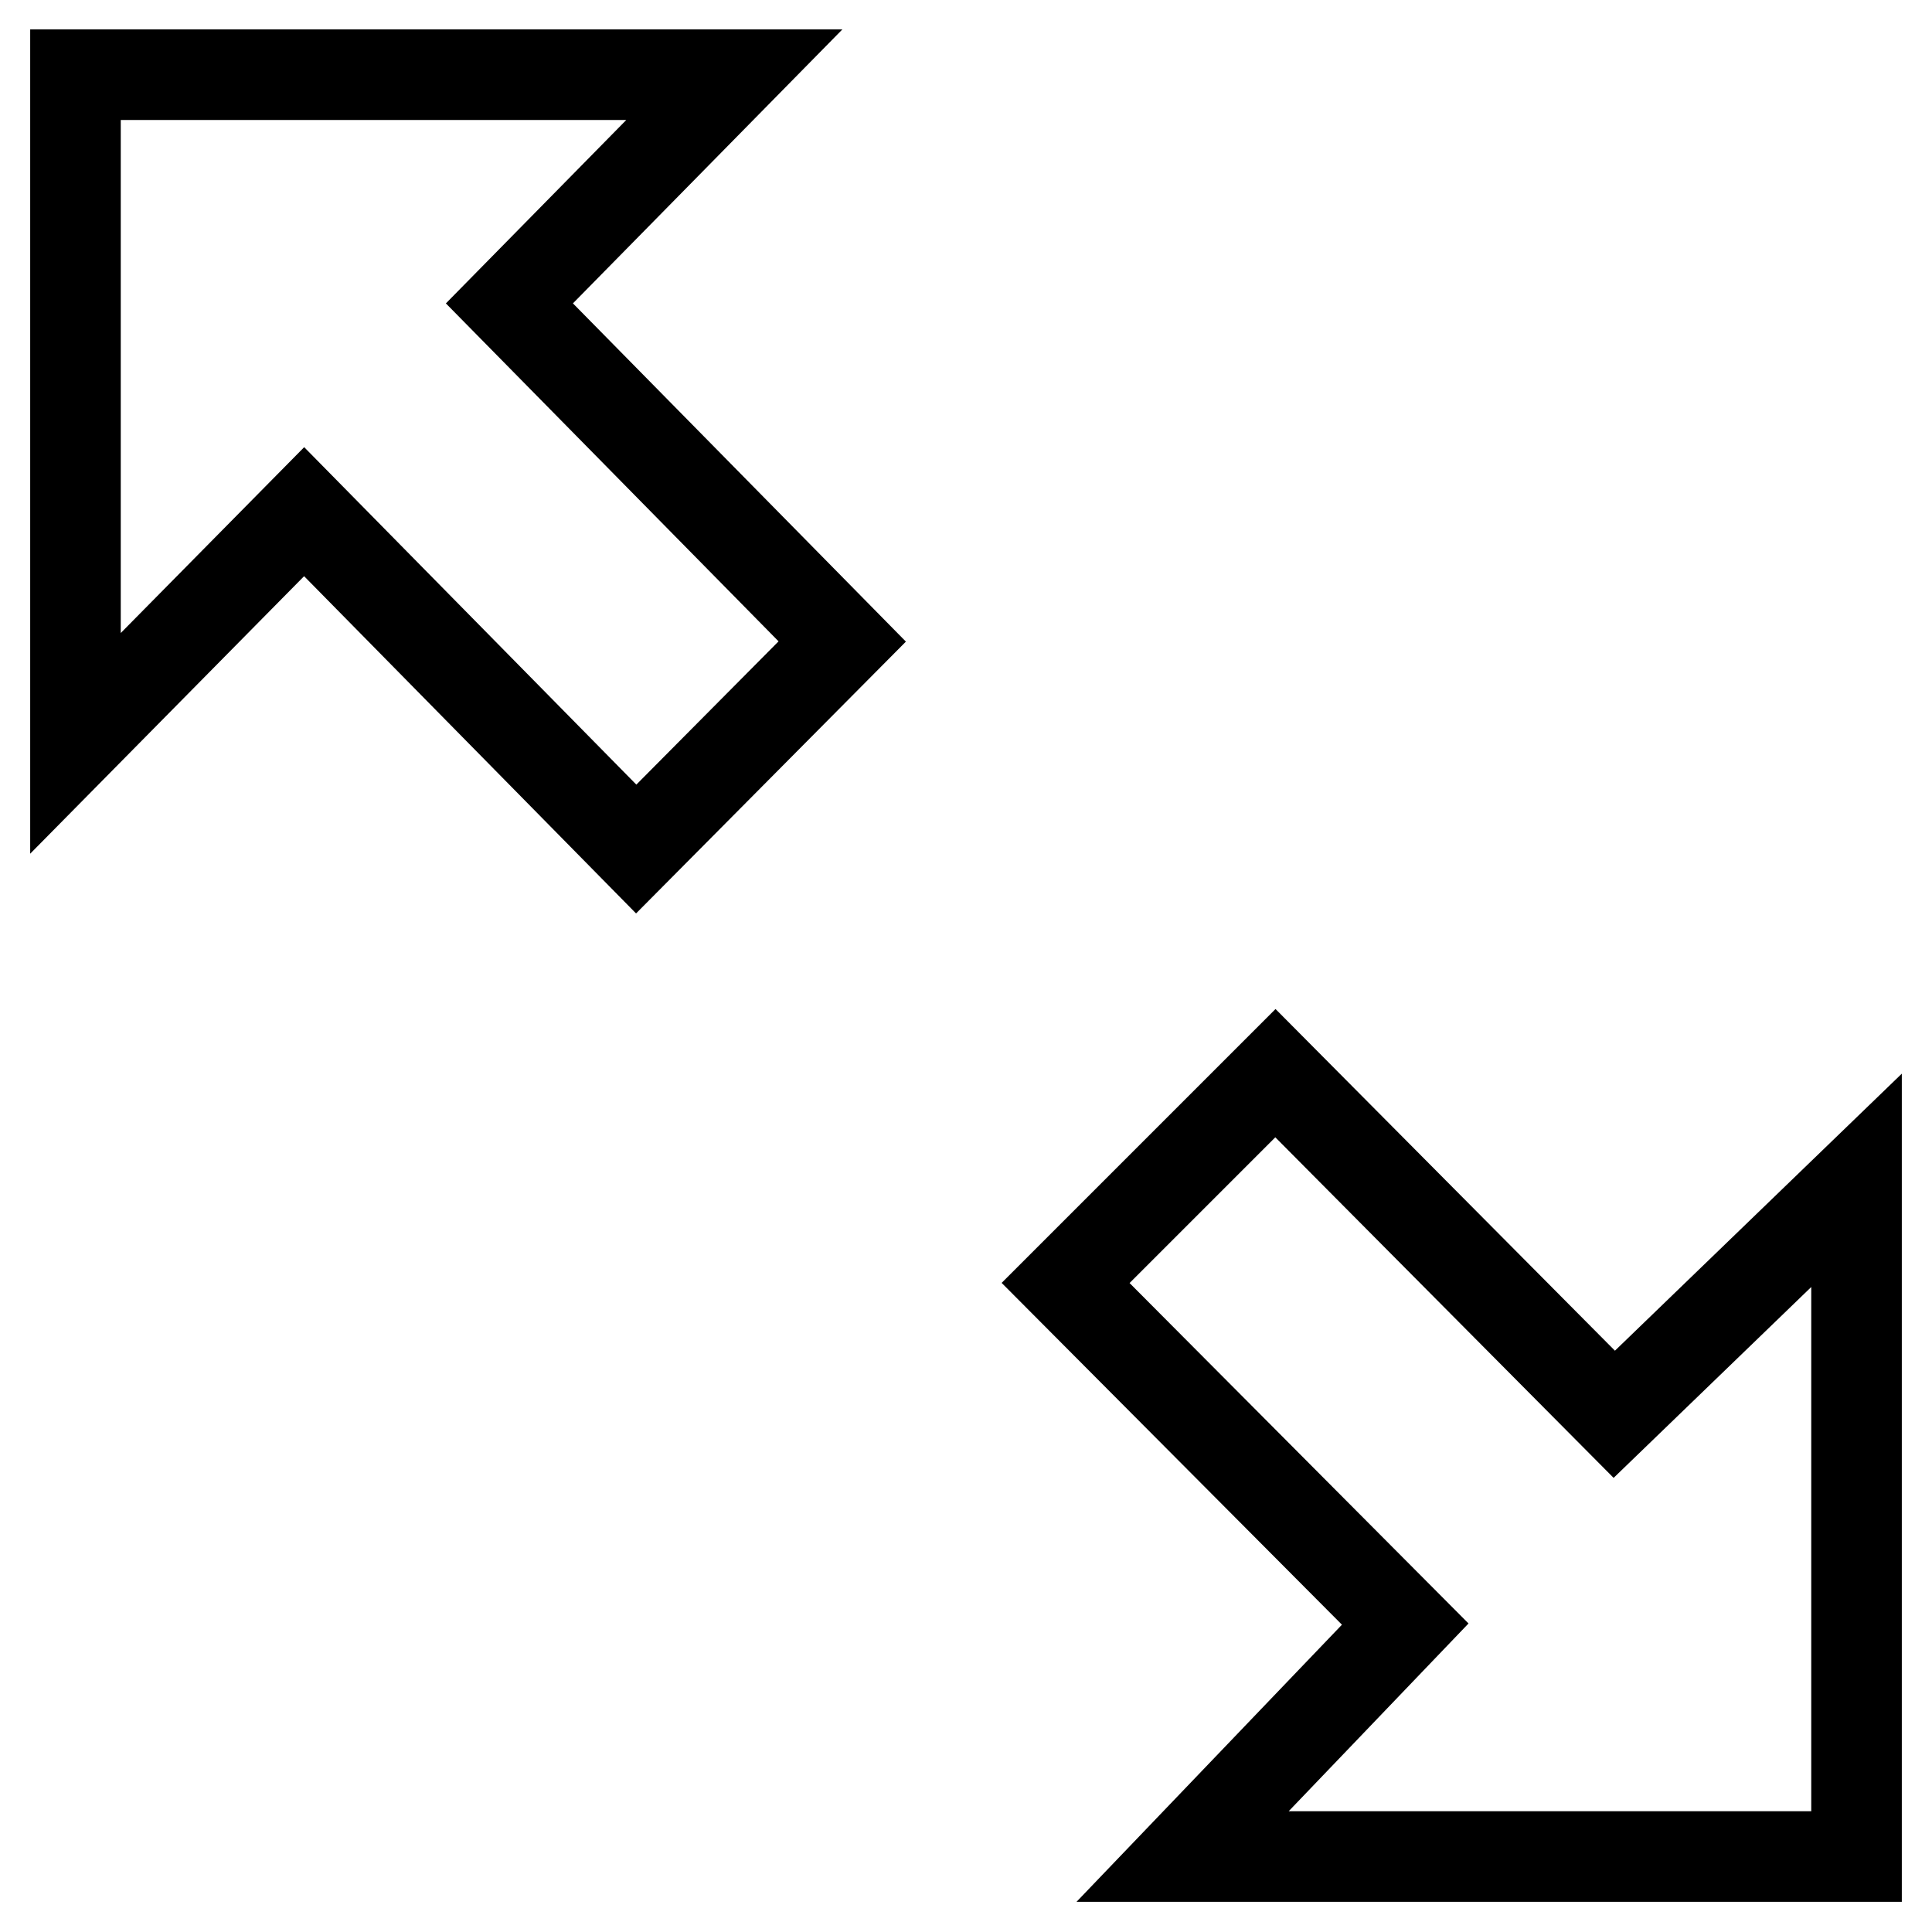
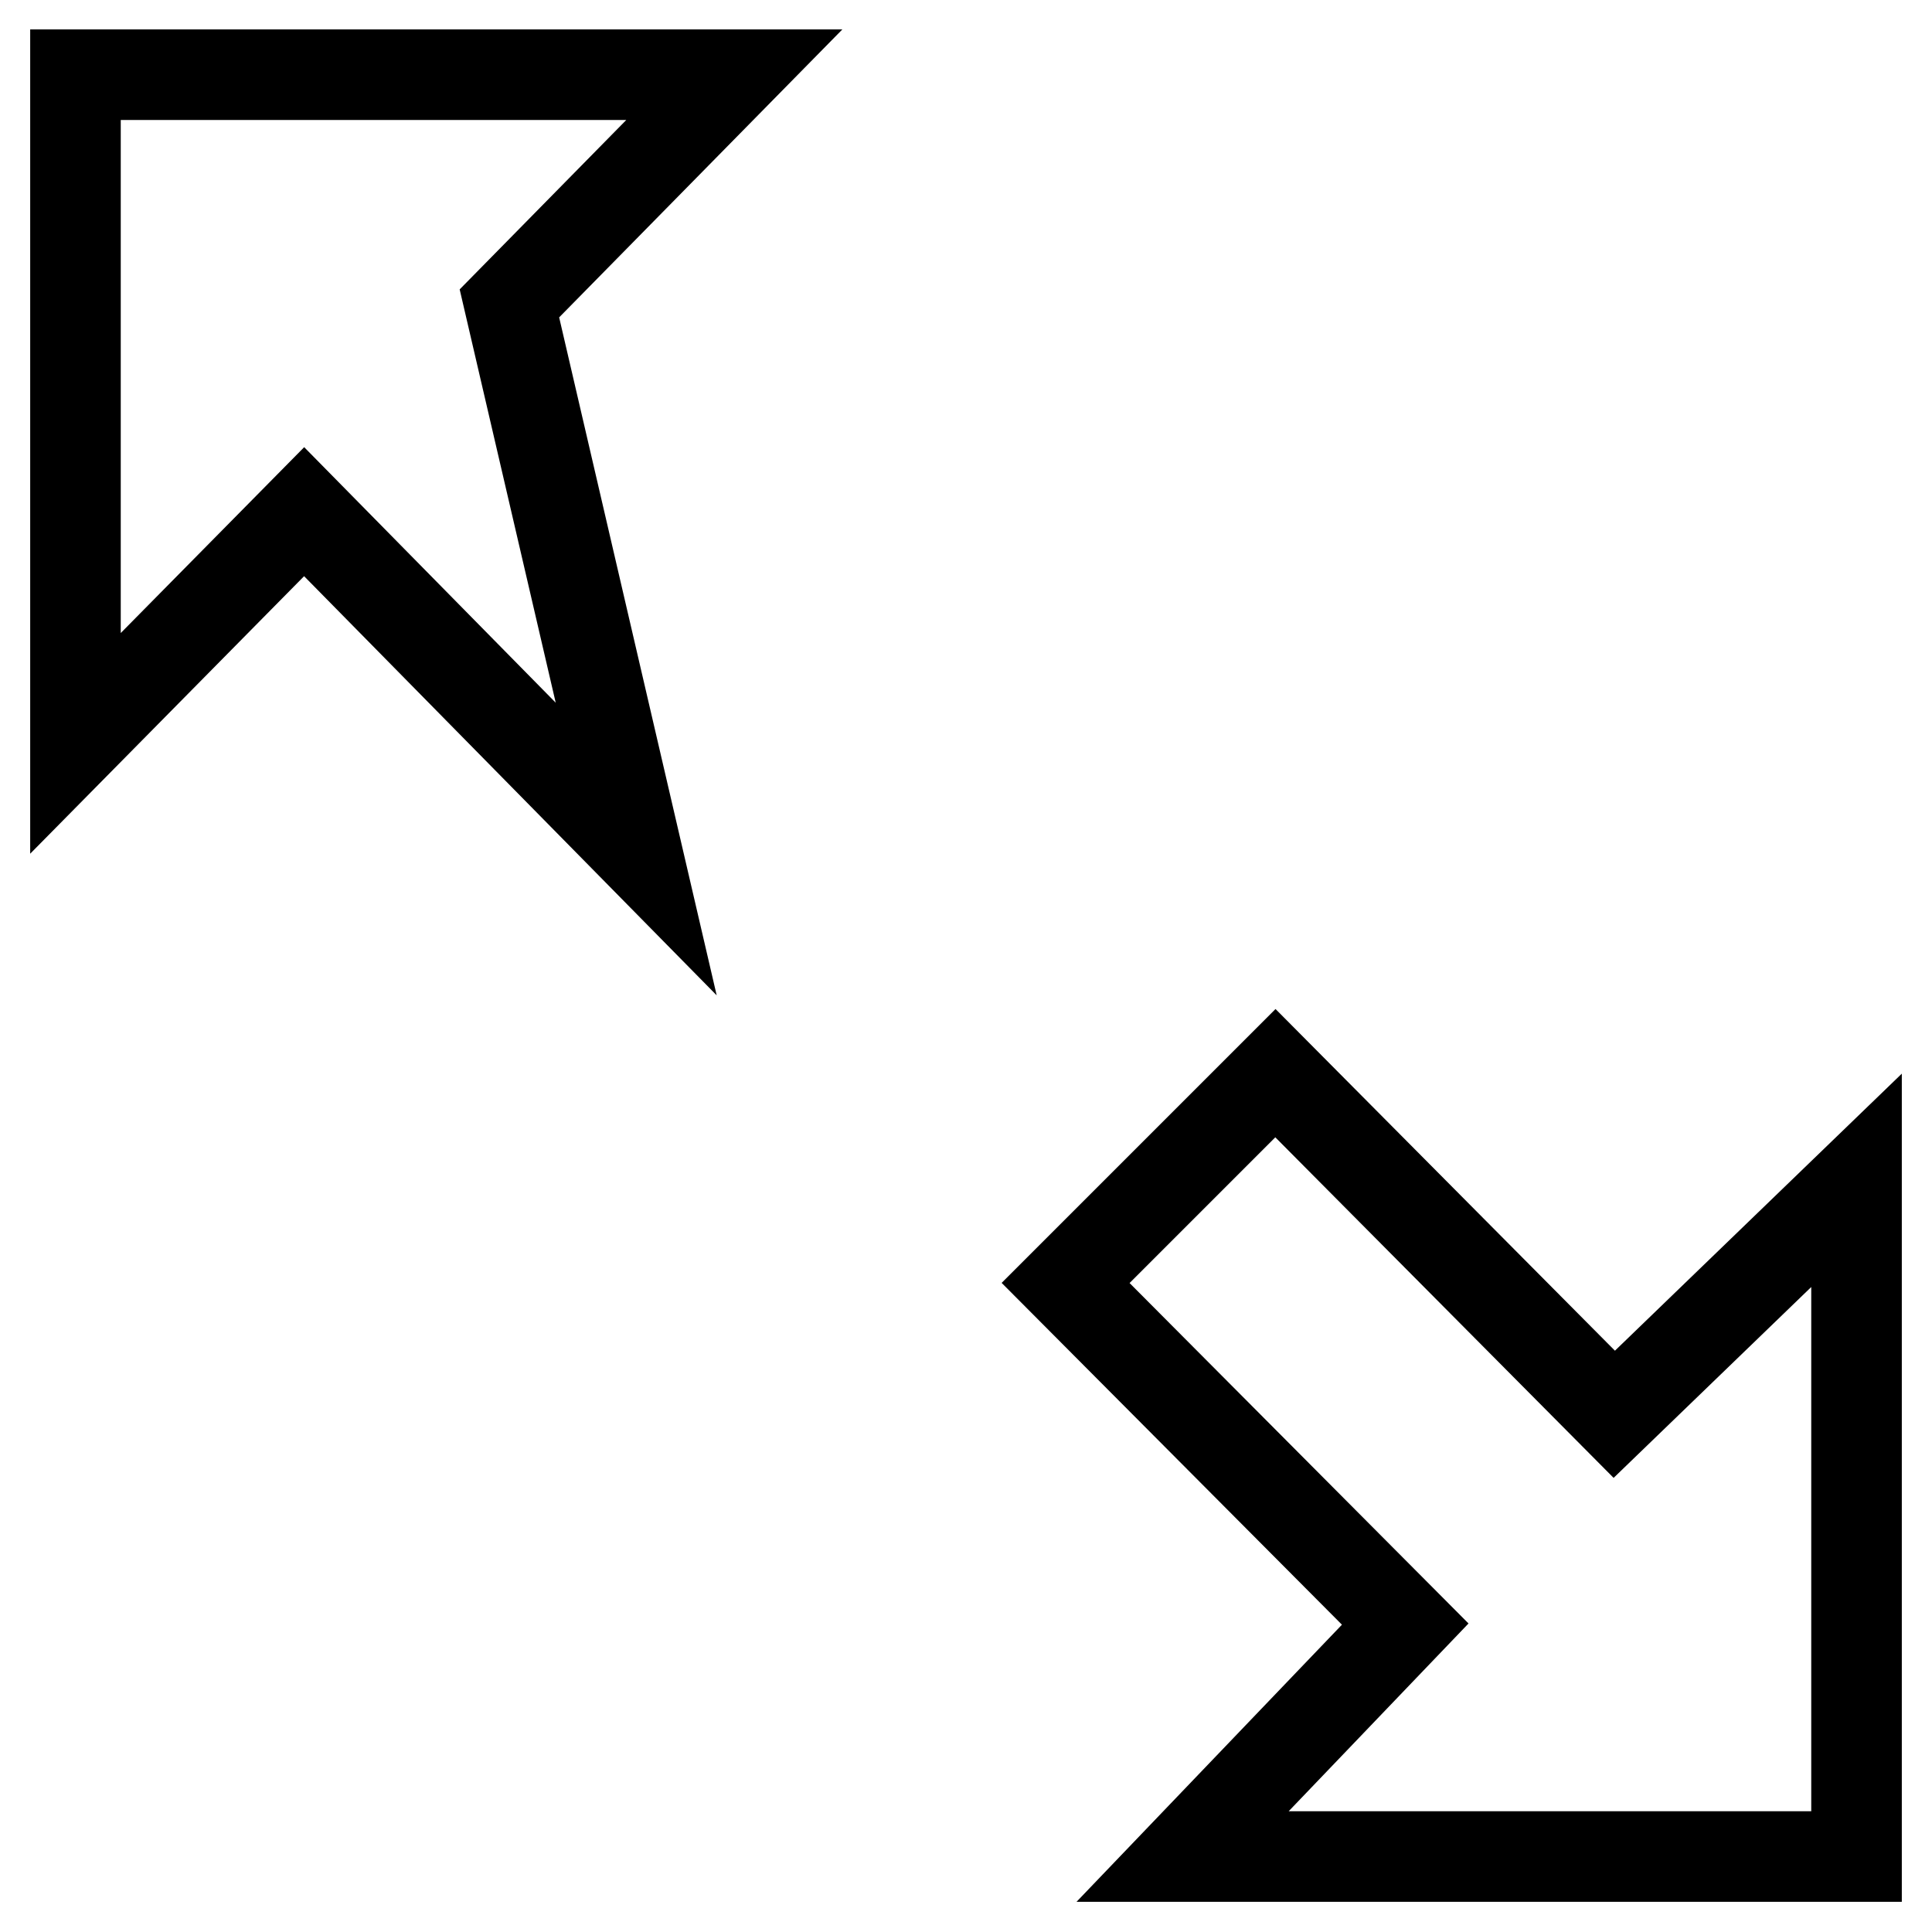
<svg xmlns="http://www.w3.org/2000/svg" version="1.1" x="0px" y="0px" viewBox="0 0 256 256" enable-background="new 0 0 256 256" xml:space="preserve">
  <g>
-     <path stroke-width="12" fill-opacity="0" stroke="#000000" d="M84.3,112.5l27.3-27.5L67.5,40.2L97.3,9.9H10v88.6l30.3-30.7L84.3,112.5z M246,156.4l-32.1,31L169,142.2 L141.2,170l45,45.2l-29.5,30.8H246V156.4z" />
+     <path stroke-width="12" fill-opacity="0" stroke="#000000" d="M84.3,112.5L67.5,40.2L97.3,9.9H10v88.6l30.3-30.7L84.3,112.5z M246,156.4l-32.1,31L169,142.2 L141.2,170l45,45.2l-29.5,30.8H246V156.4z" />
  </g>
</svg>